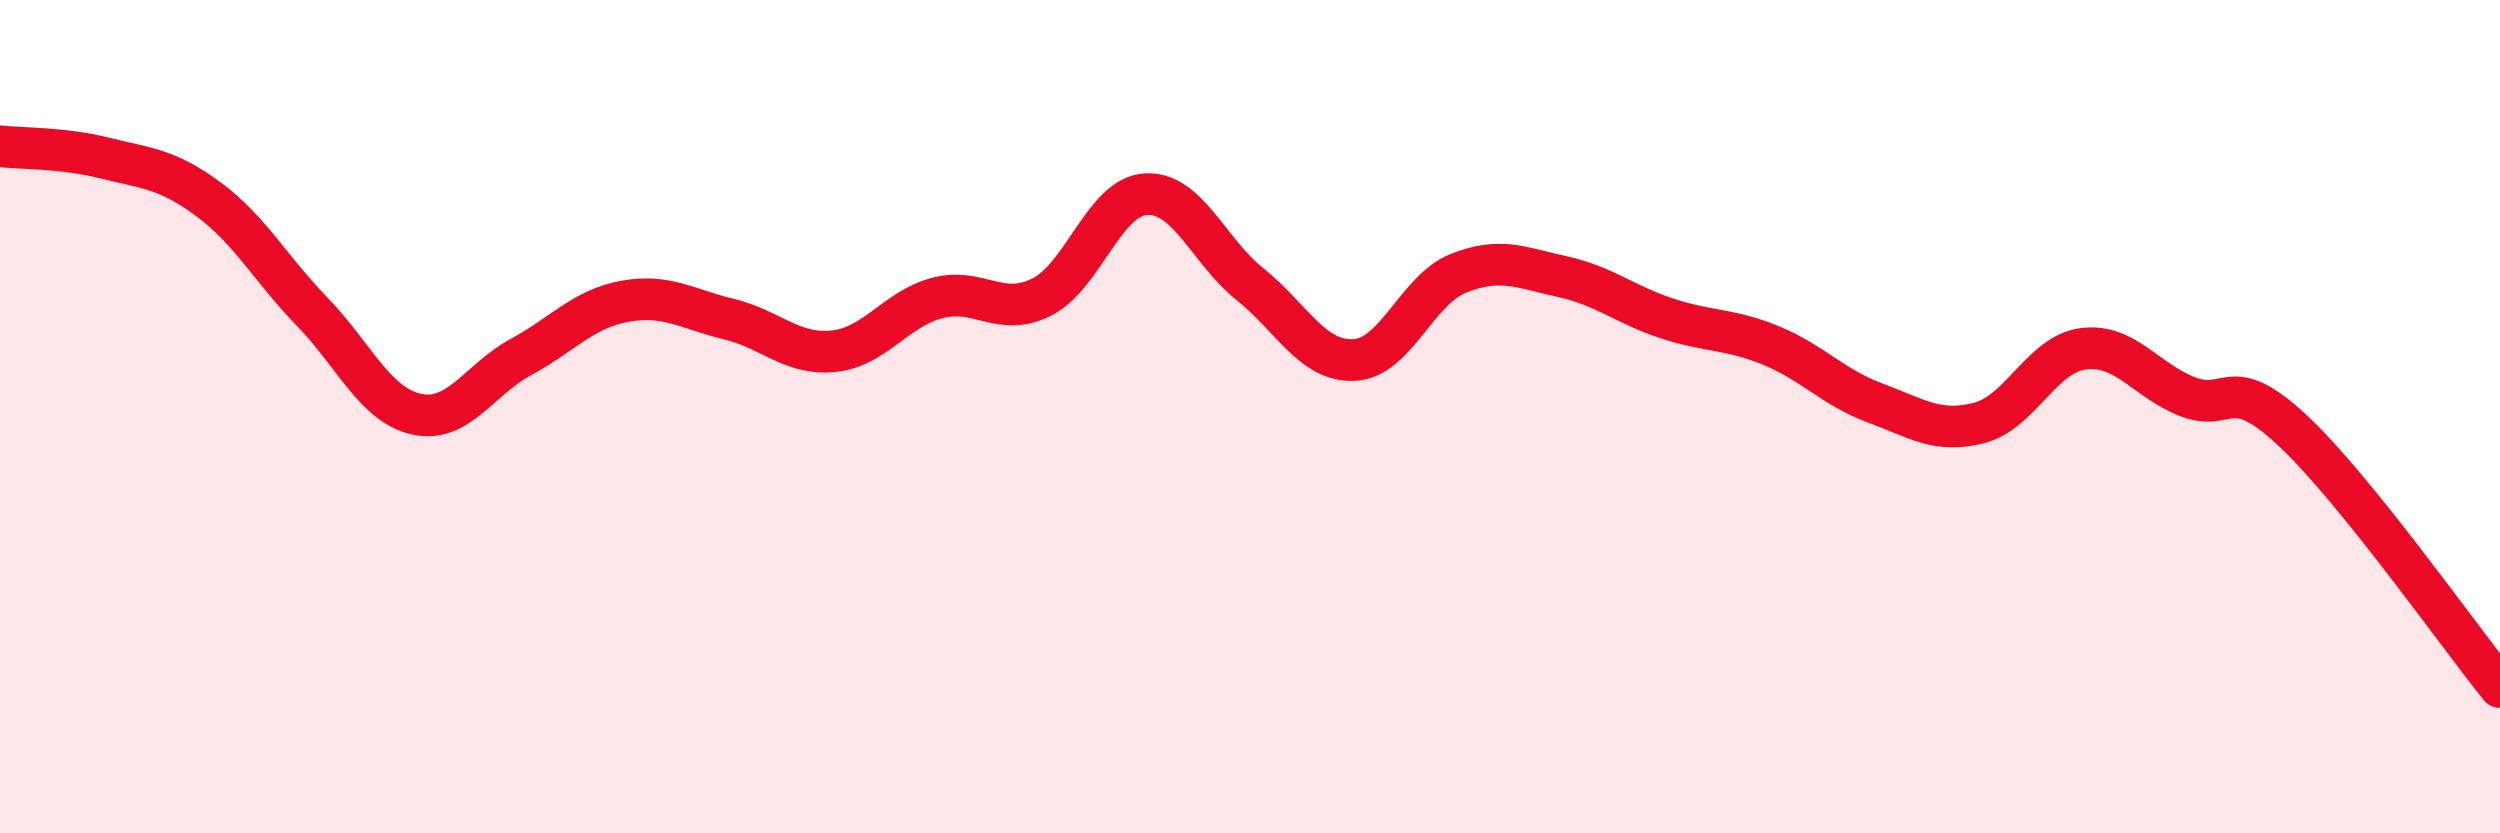
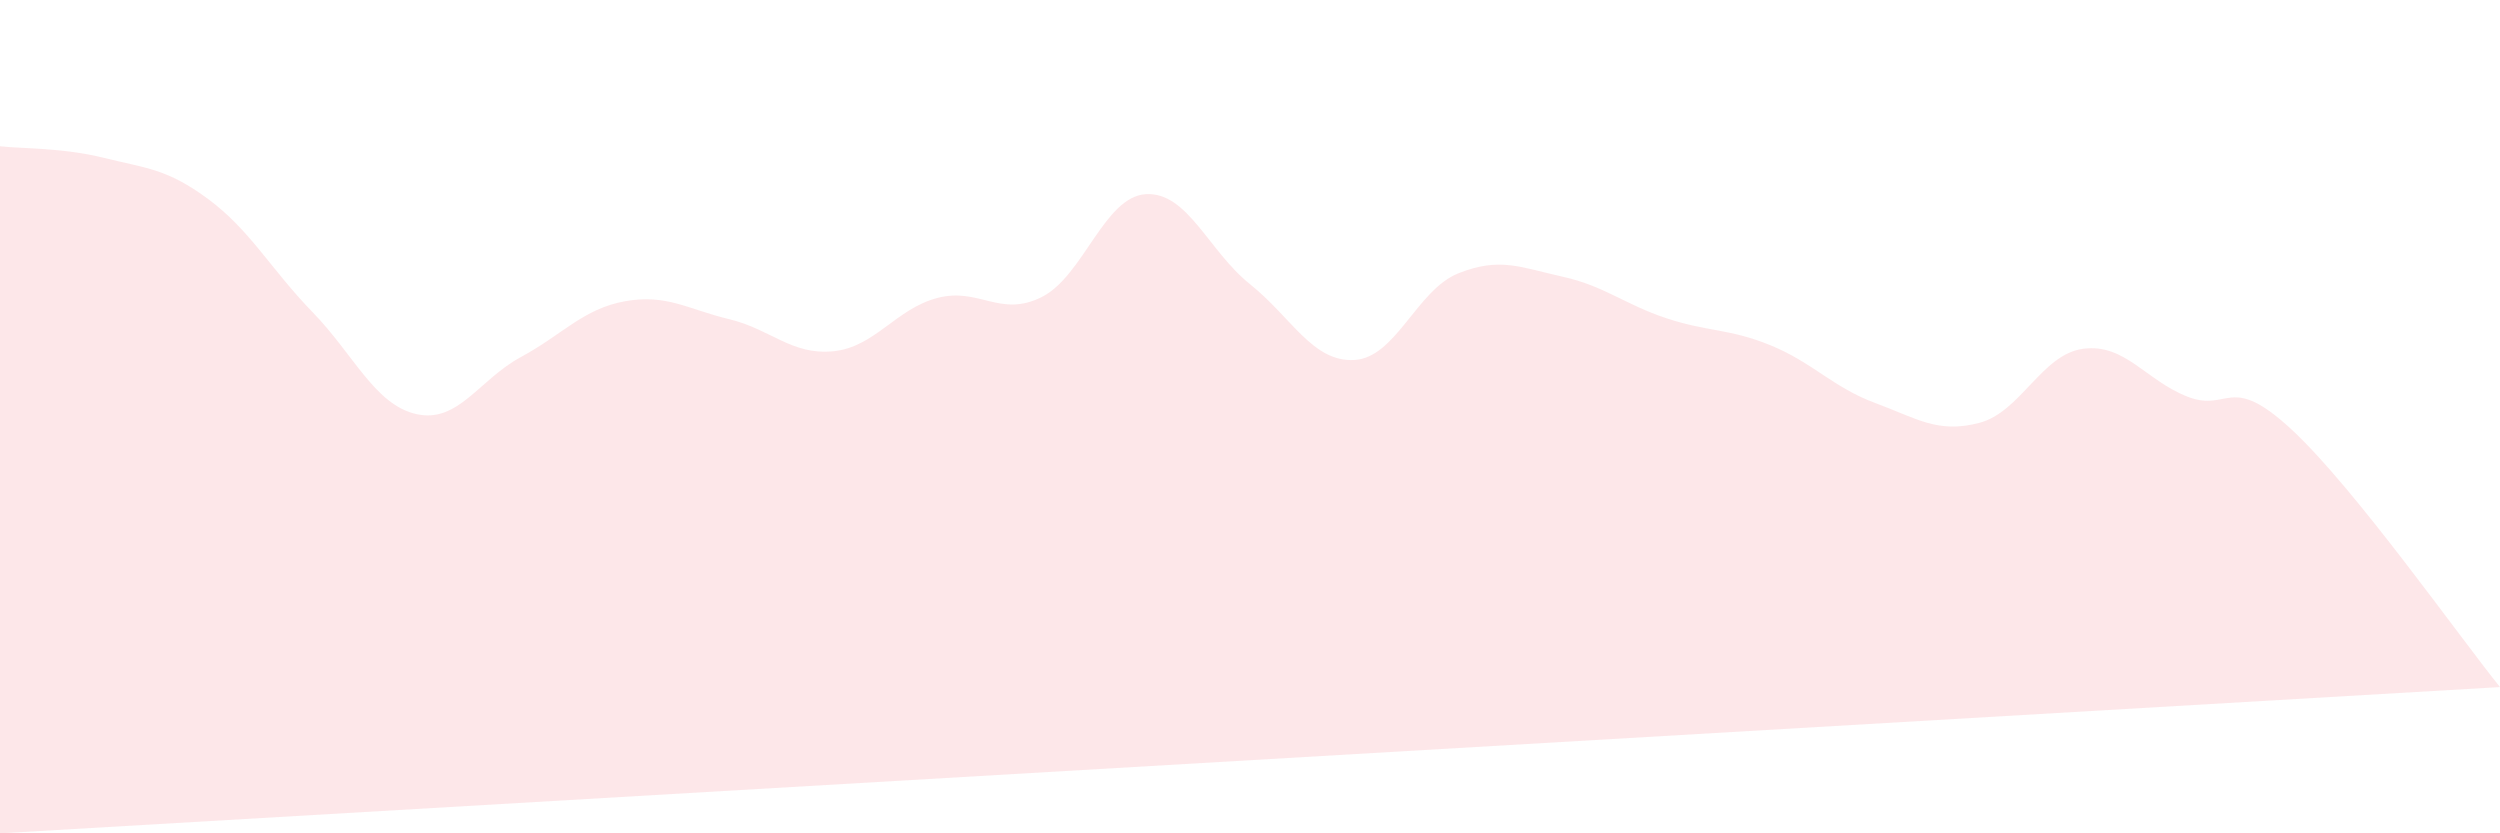
<svg xmlns="http://www.w3.org/2000/svg" width="60" height="20" viewBox="0 0 60 20">
-   <path d="M 0,3.51 C 0.5,3.57 1.5,3.54 2.5,3.79 C 3.5,4.04 4,4.04 5,4.78 C 6,5.52 6.5,6.46 7.5,7.49 C 8.5,8.52 9,9.72 10,9.94 C 11,10.16 11.5,9.11 12.5,8.57 C 13.5,8.03 14,7.41 15,7.23 C 16,7.05 16.5,7.42 17.5,7.66 C 18.5,7.9 19,8.53 20,8.43 C 21,8.33 21.5,7.41 22.5,7.15 C 23.5,6.89 24,7.63 25,7.13 C 26,6.63 26.5,4.72 27.5,4.66 C 28.5,4.6 29,6.02 30,6.82 C 31,7.62 31.5,8.69 32.5,8.64 C 33.5,8.59 34,6.96 35,6.56 C 36,6.16 36.5,6.42 37.5,6.64 C 38.5,6.86 39,7.31 40,7.64 C 41,7.97 41.5,7.88 42.5,8.29 C 43.5,8.7 44,9.3 45,9.67 C 46,10.04 46.5,10.41 47.5,10.15 C 48.5,9.89 49,8.5 50,8.37 C 51,8.24 51.5,9.13 52.5,9.52 C 53.5,9.91 53.5,8.92 55,10.31 C 56.5,11.7 59,15.25 60,16.49L60 20L0 20Z" fill="#EB0A25" opacity="0.1" stroke-linecap="round" stroke-linejoin="round" />
-   <path d="M 0,3.51 C 0.5,3.57 1.5,3.54 2.5,3.79 C 3.5,4.04 4,4.04 5,4.78 C 6,5.52 6.5,6.46 7.5,7.49 C 8.5,8.52 9,9.72 10,9.94 C 11,10.16 11.5,9.11 12.5,8.57 C 13.5,8.03 14,7.41 15,7.23 C 16,7.05 16.5,7.42 17.5,7.66 C 18.5,7.9 19,8.53 20,8.43 C 21,8.33 21.5,7.41 22.5,7.15 C 23.5,6.89 24,7.63 25,7.13 C 26,6.63 26.5,4.72 27.5,4.66 C 28.5,4.6 29,6.02 30,6.82 C 31,7.62 31.5,8.69 32.5,8.64 C 33.5,8.59 34,6.96 35,6.56 C 36,6.16 36.5,6.42 37.5,6.64 C 38.5,6.86 39,7.31 40,7.64 C 41,7.97 41.5,7.88 42.5,8.29 C 43.5,8.7 44,9.3 45,9.67 C 46,10.04 46.5,10.41 47.5,10.15 C 48.5,9.89 49,8.5 50,8.37 C 51,8.24 51.5,9.13 52.5,9.52 C 53.5,9.91 53.5,8.92 55,10.31 C 56.5,11.7 59,15.25 60,16.49" stroke="#EB0A25" stroke-width="1" fill="none" stroke-linecap="round" stroke-linejoin="round" />
+   <path d="M 0,3.51 C 0.5,3.57 1.5,3.54 2.5,3.79 C 3.5,4.04 4,4.04 5,4.78 C 6,5.52 6.5,6.46 7.5,7.49 C 8.5,8.52 9,9.72 10,9.94 C 11,10.16 11.5,9.11 12.5,8.57 C 13.5,8.03 14,7.41 15,7.23 C 16,7.05 16.5,7.42 17.5,7.66 C 18.5,7.9 19,8.53 20,8.43 C 21,8.33 21.5,7.41 22.5,7.15 C 23.5,6.89 24,7.63 25,7.13 C 26,6.63 26.5,4.72 27.5,4.66 C 28.5,4.6 29,6.02 30,6.82 C 31,7.62 31.5,8.69 32.5,8.64 C 33.5,8.59 34,6.96 35,6.56 C 36,6.16 36.5,6.42 37.5,6.64 C 38.5,6.86 39,7.31 40,7.64 C 41,7.97 41.5,7.88 42.5,8.29 C 43.5,8.7 44,9.3 45,9.67 C 46,10.04 46.5,10.41 47.5,10.15 C 48.5,9.89 49,8.5 50,8.37 C 51,8.24 51.5,9.13 52.5,9.52 C 53.5,9.91 53.5,8.92 55,10.31 C 56.5,11.7 59,15.25 60,16.49L0 20Z" fill="#EB0A25" opacity="0.1" stroke-linecap="round" stroke-linejoin="round" />
</svg>